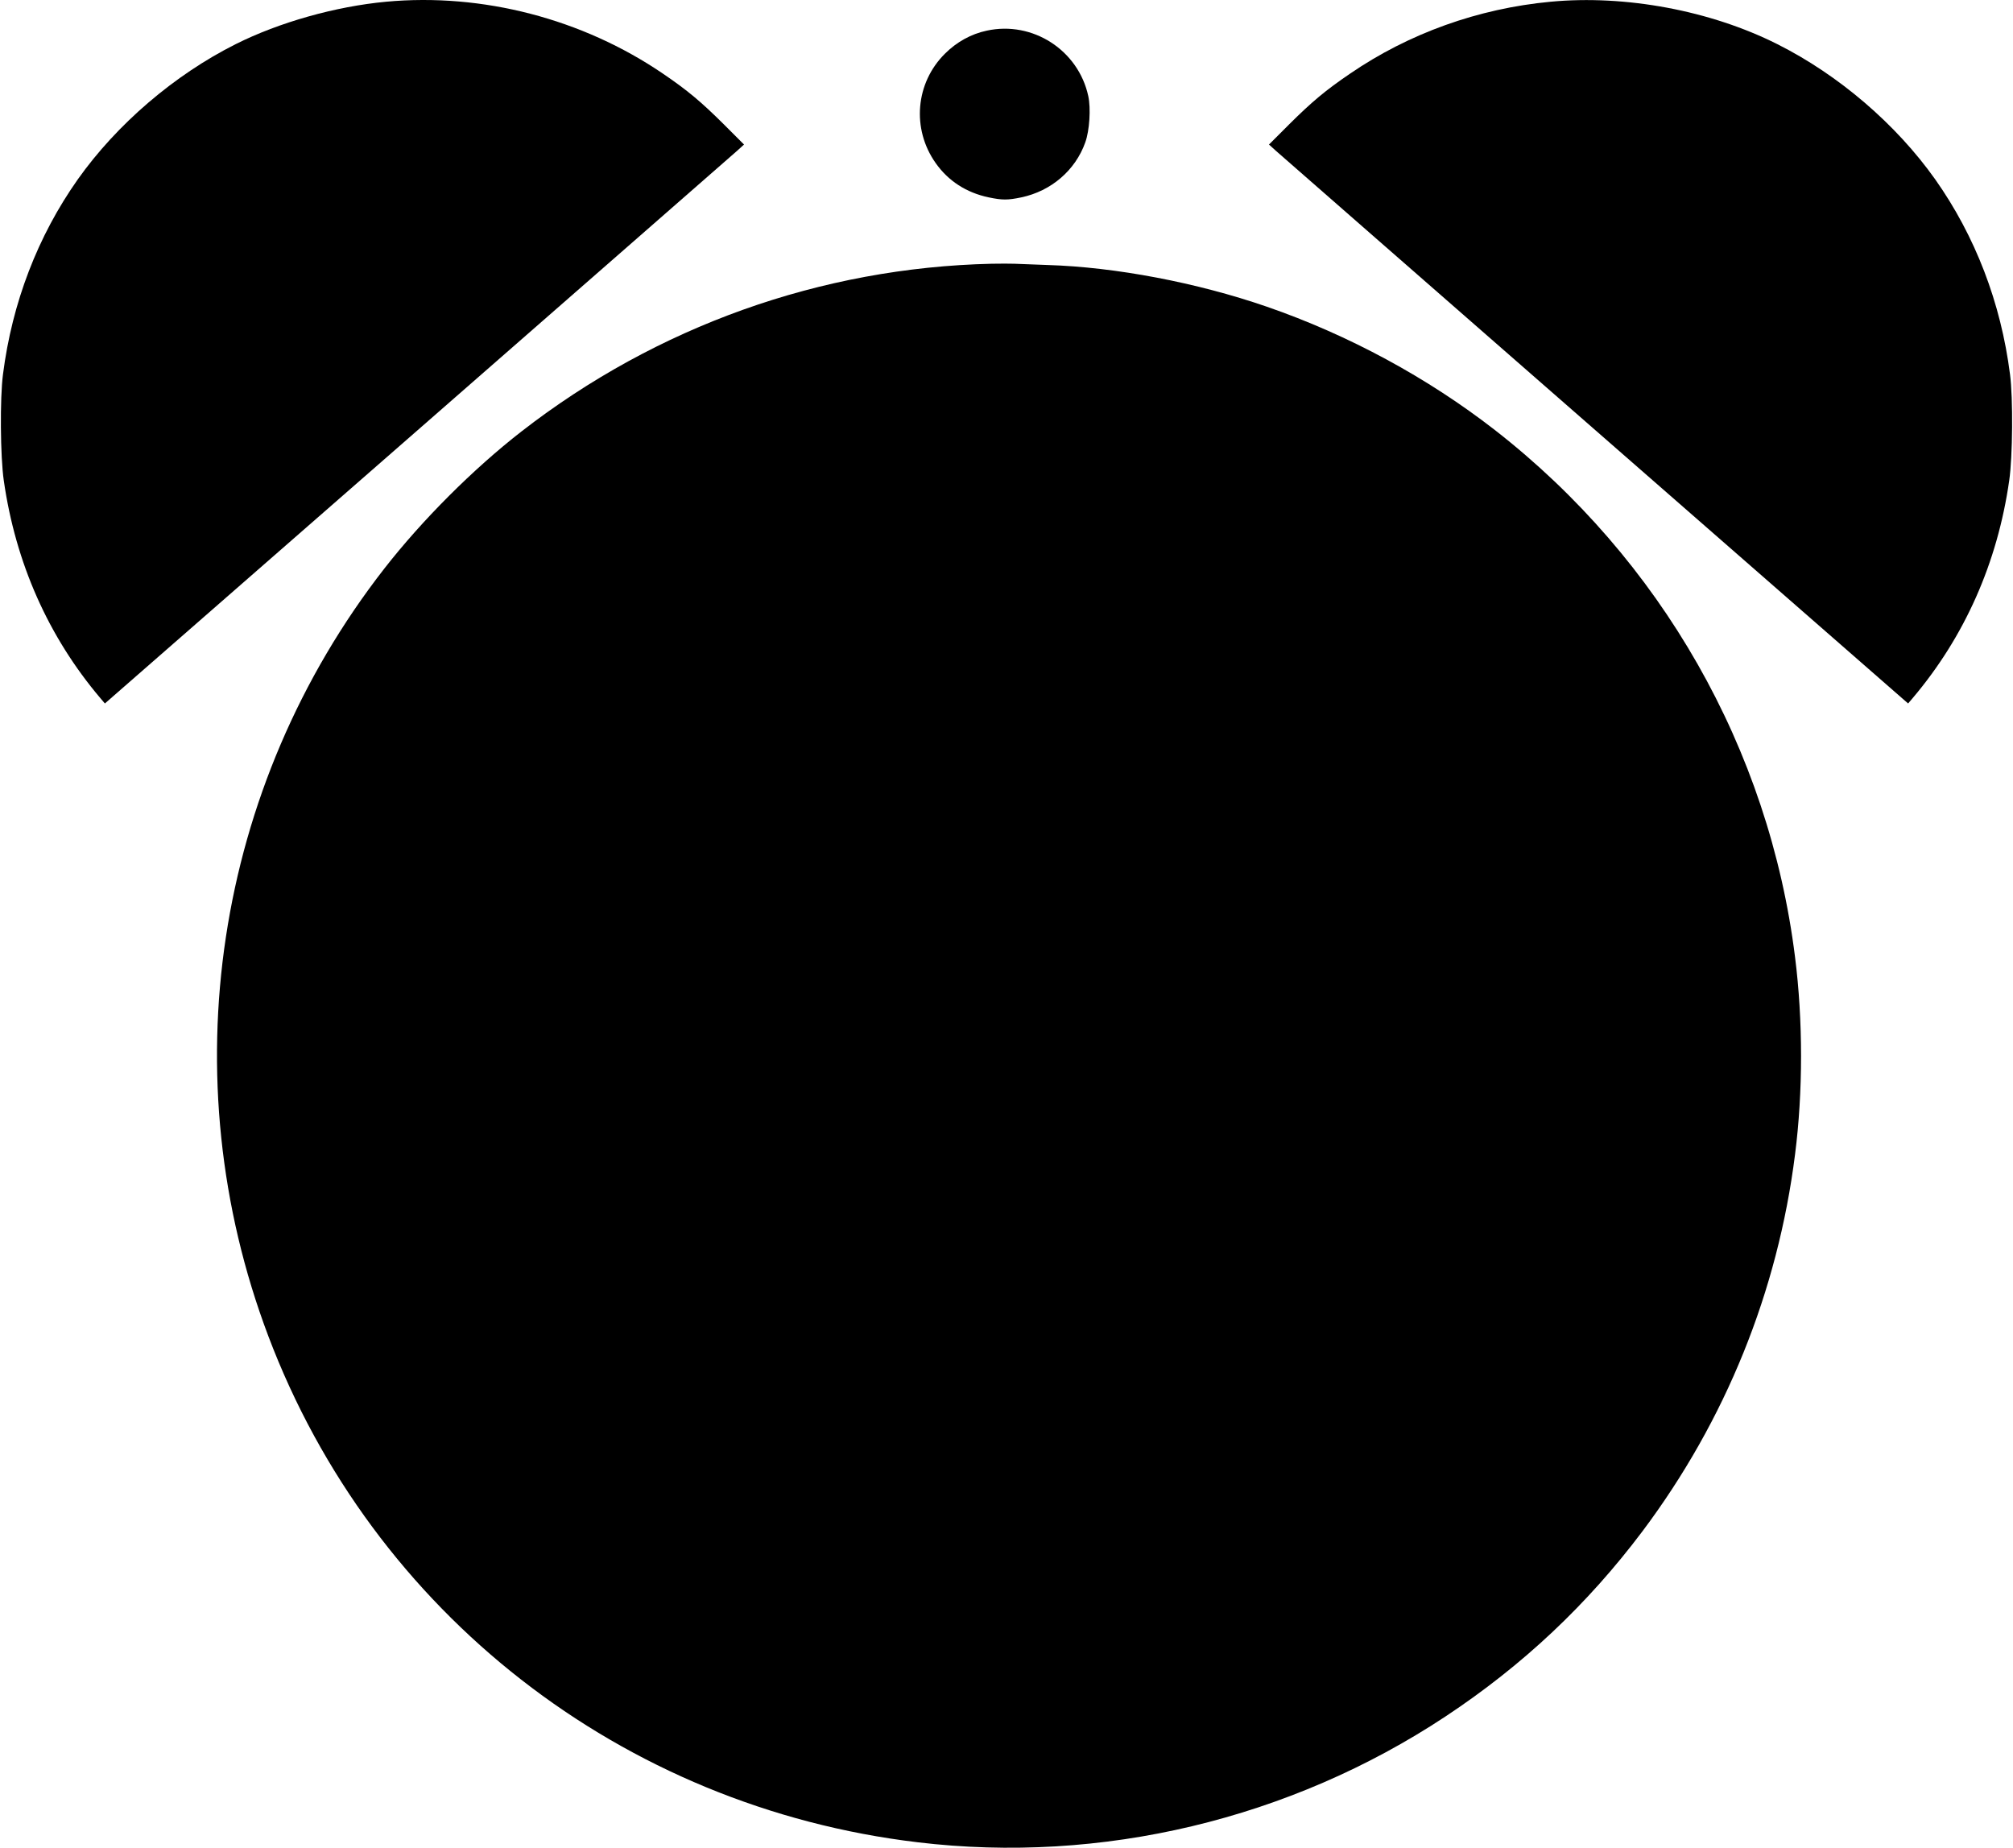
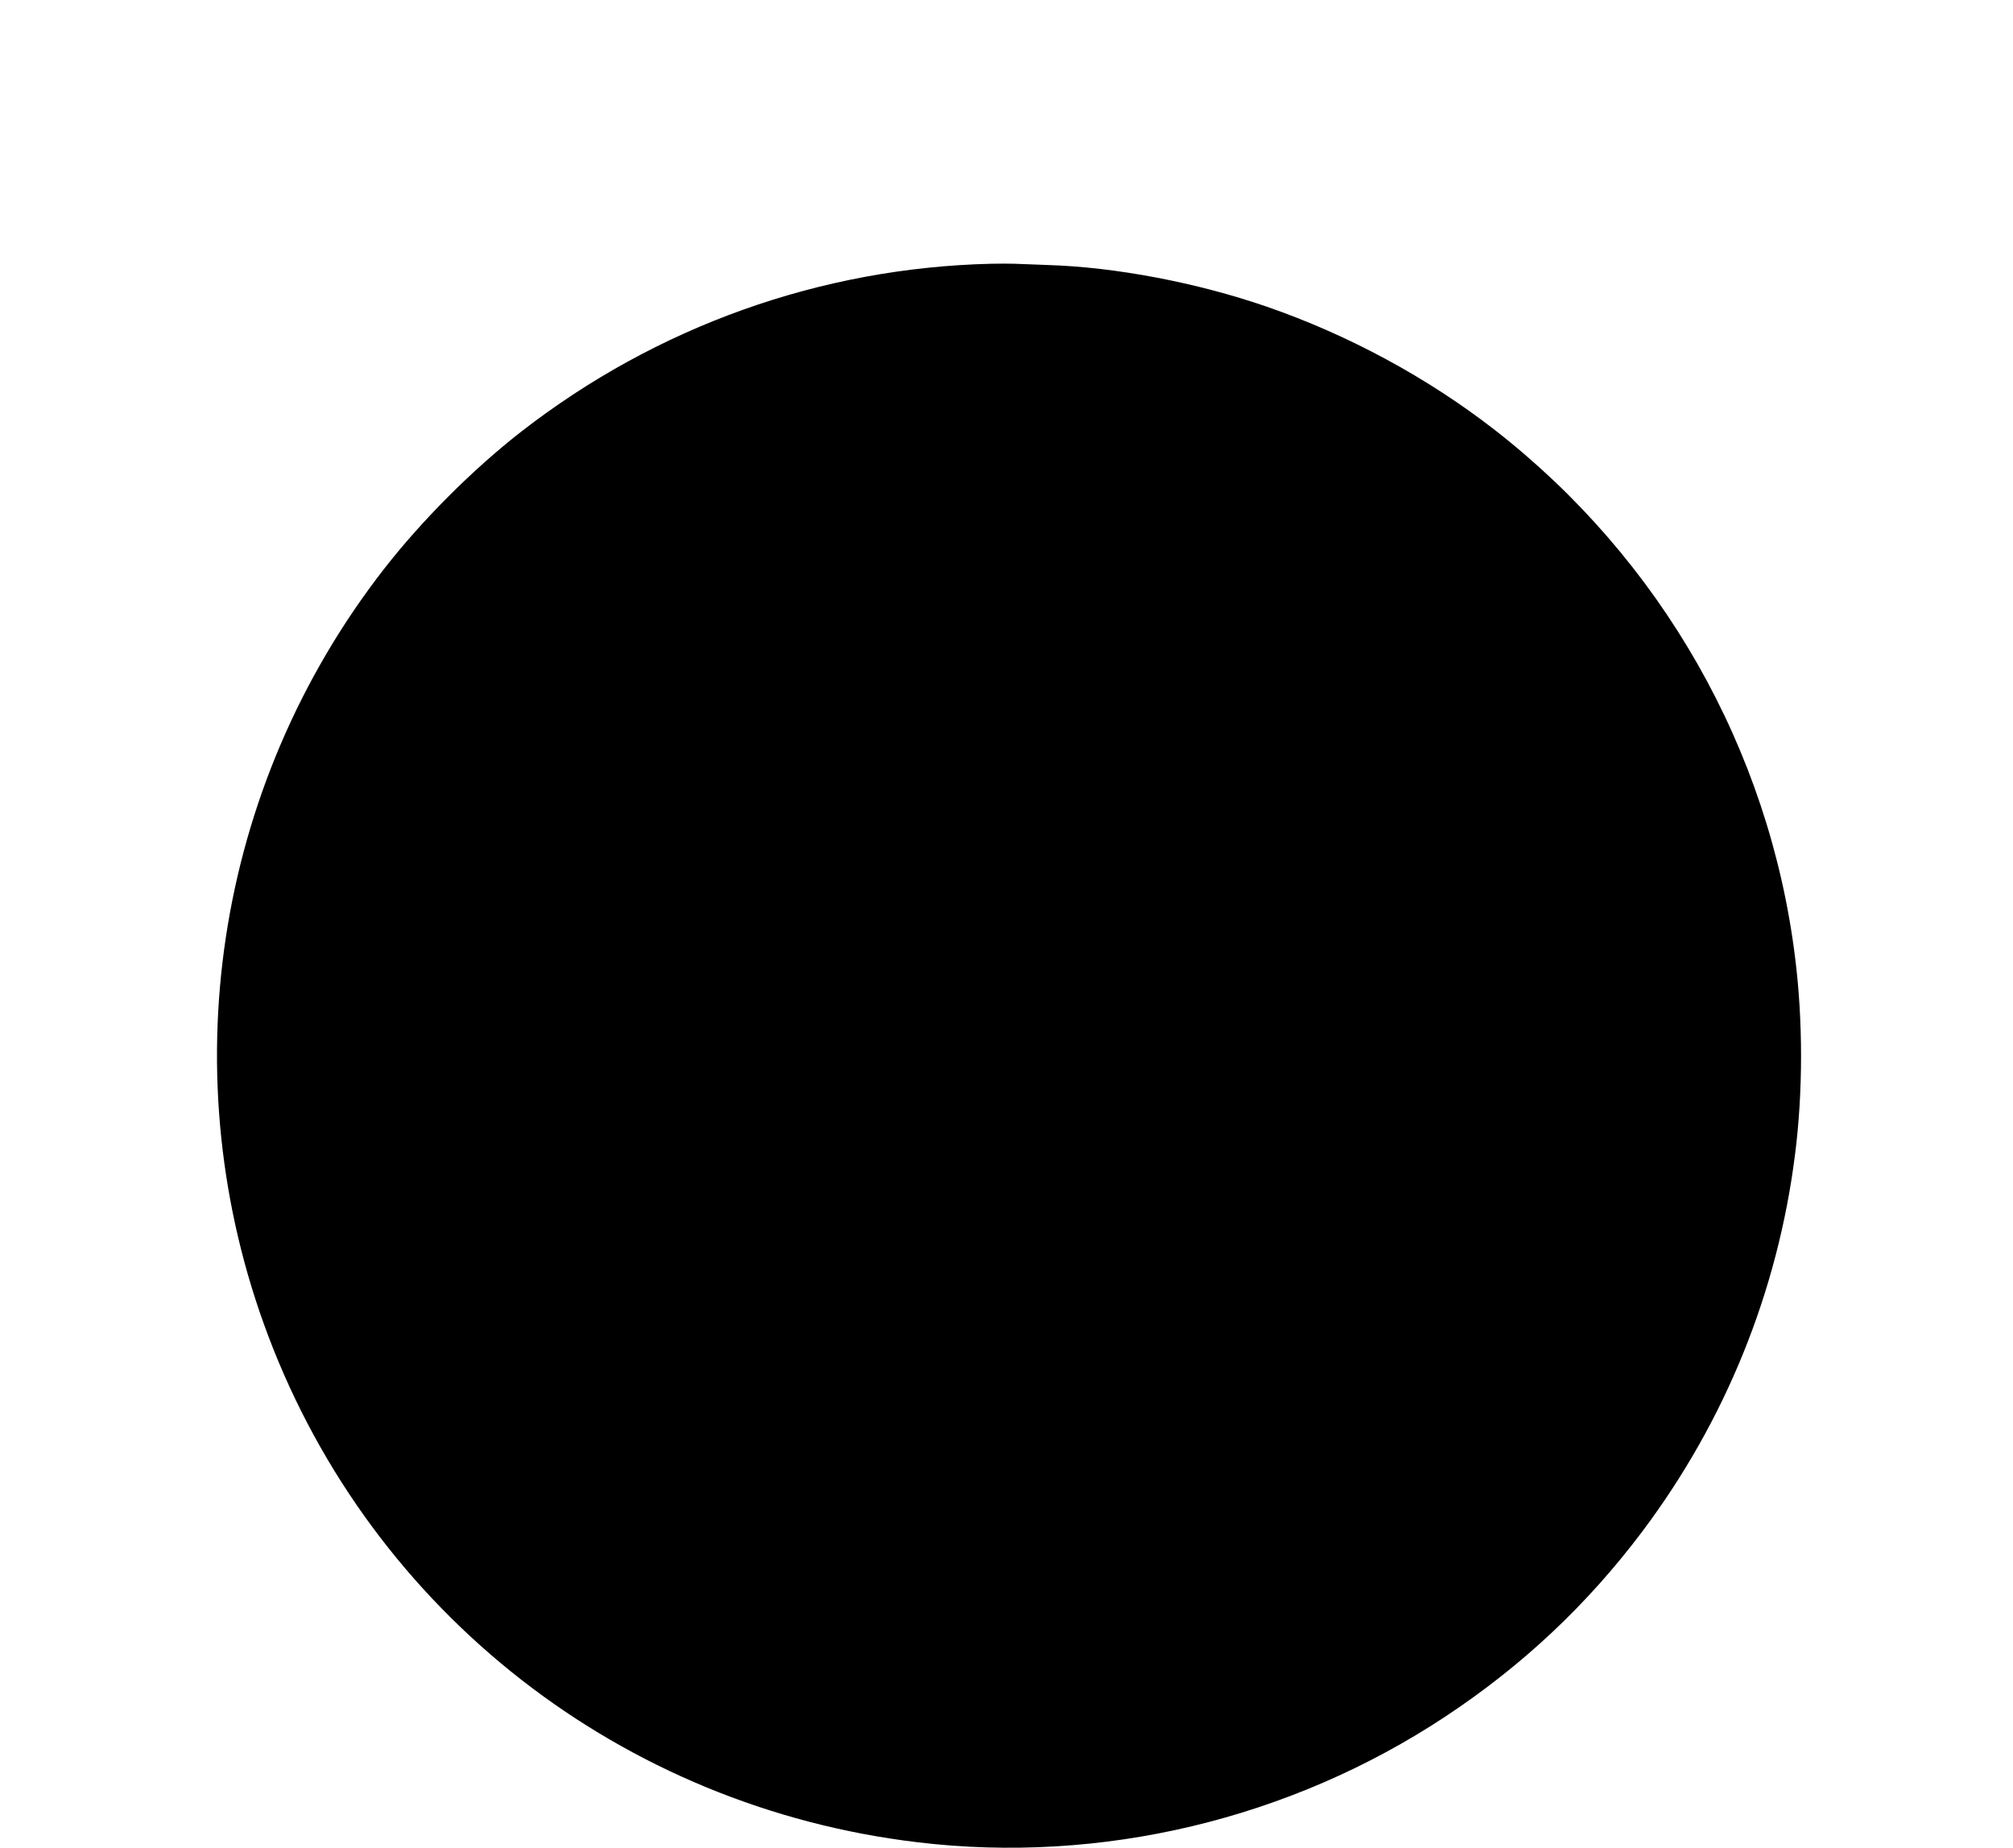
<svg xmlns="http://www.w3.org/2000/svg" version="1.0" width="1280pt" height="1175pt" viewBox="0 0 1280 1175" preserveAspectRatio="xMidYMid meet">
  <g transform="translate(0,1175) scale(0.1,-0.1)" fill="#000000" stroke="none">
-     <path d="M2455 11739 c-322 -30 -680 -131 -957 -270 -390 -196 -754 -508 -1003 -859 -255 -361 -418 -785 -476 -1240 -20 -152 -17 -523 5 -675 75 -524 283 -993 614 -1384 l29 -34 1989 1738 c1094 956 2008 1756 2032 1777 l43 39 -128 128 c-146 145 -232 217 -388 323 -511 348 -1147 514 -1760 457z" />
-     <path d="M9860 11739 c-460 -43 -901 -201 -1275 -457 -156 -106 -242 -178 -388 -323 l-128 -128 43 -39 c24 -21 938 -821 2032 -1777 l1989 -1738 29 34 c331 391 539 860 614 1384 22 152 25 523 5 675 -58 455 -221 879 -476 1240 -249 351 -613 663 -1003 859 -425 214 -967 315 -1442 270z" />
-     <path d="M6274 11555 c-99 -21 -191 -72 -265 -146 -188 -186 -213 -478 -60 -695 80 -114 195 -189 338 -219 86 -18 121 -18 207 0 190 40 344 172 407 350 27 75 36 216 19 294 -63 292 -354 480 -646 416z" />
    <path d="M6305 10073 c-1085 -25 -2129 -398 -2990 -1067 -307 -239 -630 -562 -871 -871 -1081 -1387 -1360 -3235 -738 -4880 665 -1760 2249 -2995 4129 -3219 1168 -140 2367 146 3355 799 493 326 904 713 1255 1180 527 703 859 1522 969 2394 51 397 51 854 0 1256 -165 1323 -852 2528 -1909 3351 -427 332 -929 604 -1450 784 -443 153 -962 252 -1395 265 -91 3 -185 7 -210 8 -25 1 -90 1 -145 0z" />
  </g>
</svg>